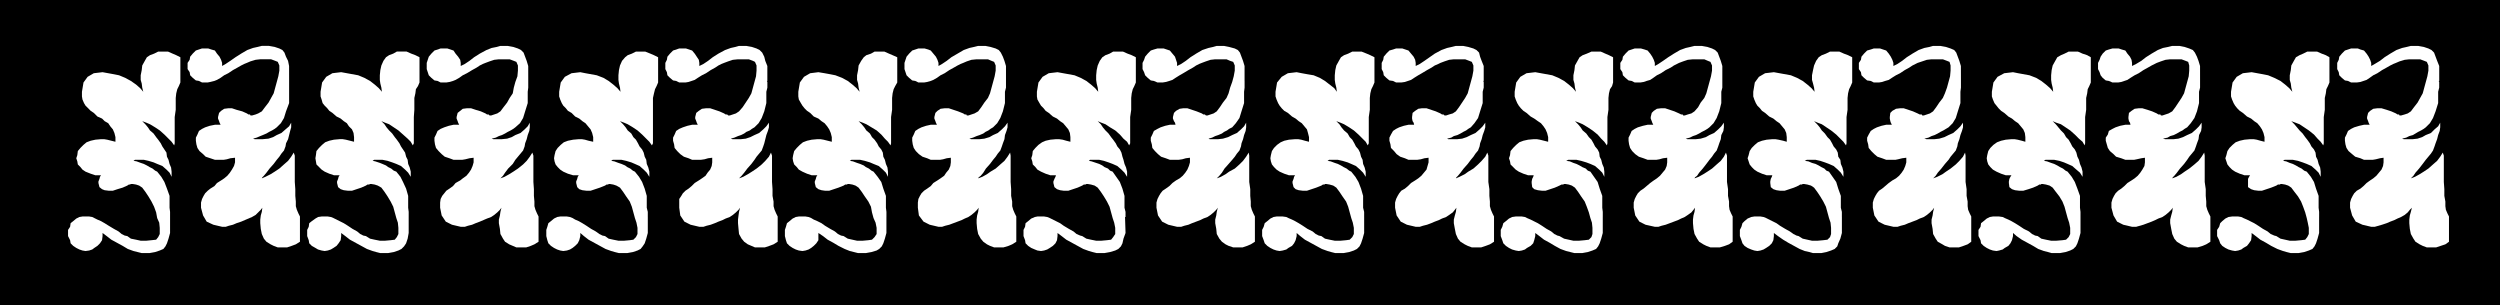
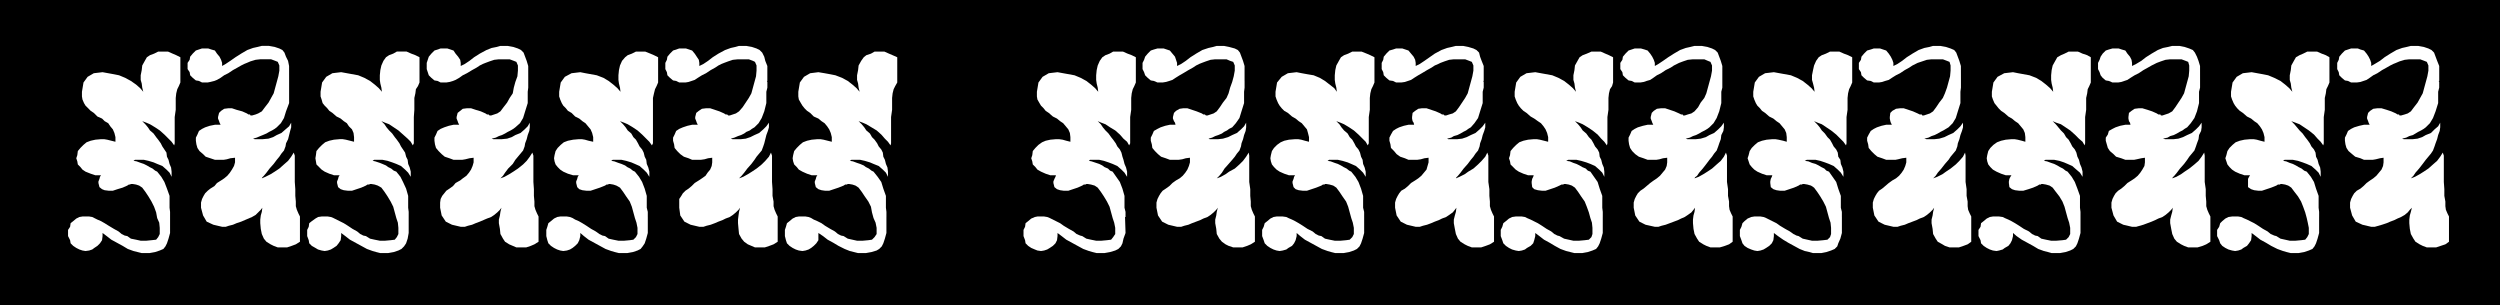
<svg xmlns="http://www.w3.org/2000/svg" xmlns:ns1="http://sodipodi.sourceforge.net/DTD/sodipodi-0.dtd" xmlns:ns2="http://www.inkscape.org/namespaces/inkscape" version="1.0" width="207.387mm" height="25.313mm" id="svg21" ns1:docname="Border 138.wmf">
  <rect width="100%" height="100%" fill="#808080" stroke="none" />
  <ns1:namedview id="namedview21" pagecolor="#ffffff" bordercolor="#000000" borderopacity="0.25" ns2:showpageshadow="2" ns2:pageopacity="0.0" ns2:pagecheckerboard="0" ns2:deskcolor="#d1d1d1" ns2:document-units="mm" />
  <defs id="defs1">
    <pattern id="WMFhbasepattern" patternUnits="userSpaceOnUse" width="6" height="6" x="0" y="0" />
  </defs>
  <path style="fill:#000000;fill-opacity:1;fill-rule:evenodd;stroke:none" d="M 783.664,95.67 H 0 V 0 h 783.826 v 95.67 0 z" id="path1" />
  <path style="fill:#ffffff;fill-opacity:1;fill-rule:evenodd;stroke:none" d="m 764.598,25.372 0.162,0.323 v 0.808 0.97 l -0.323,1.293 v 1.131 1.293 0.646 0.485 l -0.808,2.586 -0.808,2.101 -0.969,1.616 -1.293,1.293 -0.646,0.485 -0.808,0.485 -0.969,0.485 -0.808,0.485 -0.808,0.485 -1.131,0.323 -0.969,0.485 -1.293,0.323 0.485,0.162 h 0.485 0.485 0.485 1.454 l 1.454,-0.162 1.454,-0.485 1.131,-0.646 1.616,-0.646 1.131,-1.131 1.131,-0.97 0.646,-1.131 v 1.454 l -0.162,1.131 -0.485,1.293 -0.323,1.293 -0.485,1.293 -0.323,0.97 -0.485,1.293 -0.646,0.97 -0.808,0.97 -0.808,0.97 -0.969,1.293 -1.131,1.454 -1.131,1.293 -0.646,0.97 -0.485,0.485 -0.323,0.323 1.293,-0.485 1.454,-0.808 1.293,-0.808 1.454,-0.97 1.454,-1.293 1.293,-1.131 0.969,-1.293 0.808,-1.293 0.323,0.97 v 1.616 1.616 2.586 2.424 l 0.162,2.262 v 2.101 l 0.323,1.778 v 1.454 l 0.162,1.131 0.485,1.131 0.485,0.97 v 7.919 l -1.131,0.808 -1.454,0.485 -1.454,0.485 h -1.454 -1.454 l -1.293,-0.485 -0.969,-0.485 -1.293,-0.808 -0.646,-0.97 -0.808,-1.454 -0.323,-1.616 -0.162,-1.778 V 68.844 l 0.162,-1.293 0.323,-1.131 0.323,-1.293 -0.646,0.646 -0.646,0.808 -0.969,0.808 -1.131,0.646 -1.131,0.485 -0.969,0.485 -1.293,0.485 -1.131,0.485 -1.454,0.485 -1.131,0.323 -1.131,0.323 h -1.131 l -2.747,-0.646 -2.101,-0.97 -1.131,-1.939 -0.646,-2.424 v -1.616 l 0.323,-1.131 0.485,-0.97 0.485,-0.808 0.808,-0.808 1.131,-0.646 0.969,-0.808 0.969,-0.97 1.131,-0.808 0.969,-0.646 0.969,-0.808 0.808,-0.97 0.808,-0.97 0.485,-1.131 0.162,-1.131 v -1.454 l -1.131,0.162 -1.293,0.323 -0.969,0.162 h -0.969 -1.777 l -1.131,-0.485 -1.616,-0.485 -0.969,-0.808 -1.131,-0.97 -0.646,-0.97 -0.323,-1.131 -0.162,-1.131 v -0.97 l 0.485,-0.97 0.485,-1.131 0.969,-0.646 0.969,-0.485 1.616,-0.485 1.454,-0.323 h 1.777 l -0.323,-0.646 -0.162,-0.485 -0.323,-0.808 v -0.485 l 0.323,-1.293 0.646,-0.646 0.969,-0.646 1.293,-0.162 h 1.293 l 1.616,0.485 1.454,0.485 1.454,0.646 0.485,0.323 h 0.485 l 0.162,0.323 h 0.485 l 1.131,-0.323 0.969,-0.323 0.969,-0.646 0.969,-1.293 1.131,-1.454 0.808,-1.454 0.808,-1.454 0.485,-1.778 0.485,-1.778 0.485,-1.778 0.323,-1.778 v -1.454 -0.162 l -0.485,-1.131 -0.808,-0.323 -1.293,-0.485 h -1.616 -1.777 l -1.454,0.162 -1.616,0.485 -1.131,0.485 -0.808,0.323 -0.969,0.485 -1.131,0.646 -1.454,0.808 -1.454,0.97 -1.293,0.646 -1.131,0.808 -0.969,0.646 -0.969,0.323 -0.969,0.323 -1.131,0.162 h -0.808 -0.969 l -0.969,-0.485 -0.969,-0.162 -0.969,-0.808 -0.808,-0.808 -0.162,-0.97 -0.485,-0.97 v -0.97 -0.97 l 0.485,-0.97 0.162,-0.97 0.808,-0.97 0.969,-0.97 0.969,-0.323 0.969,-0.323 h 0.969 1.131 l 0.808,0.323 1.131,0.323 0.808,0.97 0.646,0.97 0.485,0.97 0.323,0.97 v 0.97 l 1.131,-0.646 1.616,-0.97 1.454,-1.131 1.777,-1.131 1.939,-1.131 1.777,-0.646 1.454,-0.323 1.293,-0.323 h 2.262 l 1.777,0.323 1.454,0.485 0.969,0.485 0.808,0.808 0.485,1.293 0.485,1.293 0.646,1.616 v 4.687 0 z" id="path2" />
  <path style="fill:#ffffff;fill-opacity:1;fill-rule:evenodd;stroke:none" d="m 727.111,68.036 v 5.01 l -0.485,1.778 -0.485,1.454 -0.485,0.97 -0.646,0.808 -1.131,0.485 -1.454,0.485 -1.777,0.323 h -2.424 l -1.293,-0.323 -1.131,-0.323 -1.777,-0.646 -1.939,-0.97 -1.616,-0.97 -1.777,-0.97 -1.454,-1.131 -1.293,-0.97 v 0.97 l -0.162,1.293 -0.646,0.97 -0.646,0.808 -1.131,0.646 -0.646,0.485 -0.969,0.323 -0.969,0.162 -0.969,-0.162 -1.131,-0.323 -0.969,-0.485 -0.969,-0.646 -0.646,-0.808 -0.323,-0.97 -0.646,-1.293 v -0.97 -0.97 l 0.646,-0.97 0.323,-1.131 0.646,-0.646 0.969,-0.808 0.969,-0.485 1.131,-0.162 h 0.969 0.969 l 0.969,0.162 0.646,0.323 1.131,0.485 0.969,0.485 1.293,0.646 1.293,0.808 1.454,0.97 1.454,0.808 0.969,0.808 1.131,0.485 0.646,0.162 1.293,0.808 1.454,0.323 1.454,0.323 h 1.777 l 1.777,-0.162 1.293,-0.162 0.646,-0.808 0.485,-0.97 v -0.323 -1.616 l -0.323,-1.616 -0.323,-1.454 -0.485,-1.778 -0.646,-1.778 -0.646,-1.616 -0.969,-1.616 -1.131,-1.454 -0.969,-1.293 -0.969,-0.646 -0.969,-0.323 -0.969,-0.162 h -0.485 l -0.162,0.162 h -0.646 l -0.485,0.323 -1.616,0.646 -1.454,0.485 -1.454,0.485 h -1.131 l -1.293,-0.162 -0.969,-0.323 -0.969,-0.646 v -1.293 -0.485 -0.808 l 0.323,-0.646 0.323,-0.485 h -1.777 l -1.454,-0.485 -1.454,-0.646 -0.969,-0.646 -0.808,-0.808 -0.646,-0.808 -0.323,-0.97 -0.323,-0.97 0.323,-0.97 0.323,-1.293 0.646,-0.97 0.969,-0.97 0.969,-0.808 1.293,-0.485 1.454,-0.323 1.777,-0.162 h 1.131 l 0.969,0.162 1.131,0.323 1.293,0.323 v -1.454 l -0.323,-1.293 -0.485,-1.131 -0.646,-0.97 -0.808,-0.97 -0.969,-0.646 -0.969,-0.808 -1.293,-0.646 -1.293,-1.131 -0.969,-0.646 -0.808,-0.808 -0.646,-0.808 -0.485,-0.808 -0.485,-1.131 -0.323,-0.97 v -1.454 l 0.485,-2.909 1.293,-1.778 1.939,-1.131 2.747,-0.323 1.777,0.323 1.777,0.323 1.616,0.323 1.939,0.808 1.939,0.97 1.454,1.131 1.293,1.131 0.969,1.131 -0.323,-1.293 -0.162,-1.293 -0.323,-1.131 v -1.454 l 0.323,-1.616 0.162,-1.454 0.808,-1.454 0.646,-1.131 1.131,-0.646 1.131,-0.485 1.293,-0.646 h 1.616 1.454 l 1.454,0.646 1.293,0.485 1.131,0.646 v 7.919 l -0.485,1.131 -0.485,0.97 -0.162,1.293 -0.323,1.454 v 1.616 2.101 l -0.323,2.262 v 2.424 2.586 1.778 1.454 l -0.162,0.646 -0.808,-1.131 -0.969,-0.97 -1.131,-1.293 -1.616,-1.293 -1.454,-0.97 -1.454,-0.97 -1.293,-0.485 -1.293,-0.485 0.969,0.97 0.808,0.97 0.808,0.97 0.969,0.97 0.808,1.131 0.646,0.808 0.808,1.131 0.485,0.97 0.808,0.97 0.485,0.97 0.162,1.293 0.485,0.97 0.323,1.293 0.485,1.131 0.162,1.293 v 1.616 l -0.646,-1.293 -0.969,-0.97 -1.293,-1.131 -1.454,-0.646 -1.293,-0.485 -1.454,-0.485 -1.616,-0.323 h -1.131 -0.485 -0.485 -0.485 l -0.485,0.323 0.969,0.162 1.131,0.485 0.969,0.323 0.969,0.485 0.808,0.485 0.969,0.485 0.808,0.646 0.808,0.323 1.293,1.616 0.969,1.616 0.646,2.101 0.808,2.262 v 0.323 0.808 1.293 1.293 l 0.162,1.293 v 0.97 0.485 0.162 z" id="path3" />
  <path style="fill:#ffffff;fill-opacity:1;fill-rule:evenodd;stroke:none" d="m 689.786,25.372 v 0.323 0.808 0.97 l -0.323,1.293 v 1.131 1.293 0.646 0.485 l -0.646,2.586 -0.808,2.101 -1.131,1.616 -1.131,1.293 -0.808,0.485 -0.646,0.485 -0.969,0.485 -0.808,0.485 -0.969,0.485 -1.131,0.323 -0.808,0.485 -1.454,0.323 0.646,0.162 h 0.485 0.485 0.485 1.293 l 1.454,-0.162 1.454,-0.485 1.293,-0.646 1.454,-0.646 1.293,-1.131 0.969,-0.97 0.808,-1.131 v 1.454 l -0.162,1.131 -0.646,1.293 -0.162,1.293 -0.485,1.293 -0.323,0.97 -0.485,1.293 -0.808,0.97 -0.808,0.97 -0.646,0.97 -0.969,1.293 -1.293,1.454 -0.969,1.293 -0.808,0.97 -0.485,0.485 -0.162,0.323 1.293,-0.485 1.454,-0.808 1.131,-0.808 1.454,-0.97 1.616,-1.293 1.293,-1.131 0.969,-1.293 0.808,-1.293 0.162,0.97 v 1.616 1.616 2.586 2.424 l 0.323,2.262 v 2.101 l 0.162,1.778 v 1.454 l 0.323,1.131 0.485,1.131 0.485,0.97 v 7.919 l -1.293,0.808 -1.131,0.485 -1.616,0.485 h -1.454 -1.454 l -1.293,-0.485 -0.969,-0.485 -1.293,-0.808 -0.808,-0.97 -0.646,-1.454 -0.323,-1.616 -0.323,-1.778 V 68.844 l 0.323,-1.293 0.323,-1.131 0.162,-1.293 -0.485,0.646 -0.808,0.808 -0.969,0.808 -0.969,0.646 -1.293,0.485 -0.969,0.485 -1.131,0.485 -1.293,0.485 -1.293,0.485 -1.131,0.323 -1.131,0.323 h -1.293 l -2.747,-0.646 -1.939,-0.97 -1.131,-1.939 -0.646,-2.424 v -1.616 l 0.323,-1.131 0.485,-0.97 0.485,-0.808 0.808,-0.808 0.969,-0.646 0.969,-0.808 0.969,-0.97 1.293,-0.808 0.969,-0.646 0.969,-0.808 0.808,-0.97 0.646,-0.97 0.646,-1.131 0.162,-1.131 v -1.454 l -1.131,0.162 -1.454,0.323 -0.808,0.162 h -1.131 -1.616 l -1.293,-0.485 -1.616,-0.485 -0.808,-0.808 -1.131,-0.97 -0.646,-0.97 -0.323,-1.131 -0.323,-1.131 v -0.97 l 0.646,-0.97 0.323,-1.131 1.131,-0.646 0.969,-0.485 1.454,-0.485 1.616,-0.323 h 1.616 l -0.162,-0.646 -0.323,-0.485 -0.162,-0.808 v -0.485 l 0.162,-1.293 0.808,-0.646 0.969,-0.646 1.293,-0.162 h 1.131 l 1.616,0.485 1.454,0.485 1.454,0.646 0.485,0.323 h 0.646 l 0.162,0.323 h 0.485 l 0.969,-0.323 0.969,-0.323 1.131,-0.646 0.969,-1.293 0.969,-1.454 0.969,-1.454 0.808,-1.454 0.485,-1.778 0.485,-1.778 0.485,-1.778 0.162,-1.778 v -1.454 -0.162 l -0.323,-1.131 -0.808,-0.323 -1.293,-0.485 h -1.616 -1.939 l -1.454,0.162 -1.454,0.485 -1.293,0.485 -0.646,0.323 -0.969,0.485 -1.131,0.646 -1.454,0.808 -1.454,0.97 -1.293,0.646 -1.293,0.808 -0.969,0.646 -0.969,0.323 -0.969,0.323 -0.969,0.162 h -0.808 -0.969 l -1.131,-0.485 -0.969,-0.162 -0.969,-0.808 -0.646,-0.808 -0.323,-0.97 -0.485,-0.97 v -0.97 -0.97 l 0.485,-0.97 0.323,-0.97 0.646,-0.97 0.969,-0.97 0.969,-0.323 1.131,-0.323 h 0.969 0.969 l 0.969,0.323 1.131,0.323 0.646,0.97 0.808,0.97 0.485,0.97 0.162,0.97 v 0.97 l 1.293,-0.646 1.616,-0.97 1.454,-1.131 1.777,-1.131 1.939,-1.131 1.616,-0.646 1.616,-0.323 1.293,-0.323 h 2.262 l 1.616,0.323 1.454,0.485 1.131,0.485 0.646,0.808 0.646,1.293 0.485,1.293 0.485,1.616 z" id="path4" />
  <path style="fill:#ffffff;fill-opacity:1;fill-rule:evenodd;stroke:none" d="m 652.299,68.036 v 5.01 l -0.485,1.778 -0.485,1.454 -0.485,0.97 -0.808,0.808 -0.969,0.485 -1.454,0.485 -1.777,0.323 h -2.585 l -1.131,-0.323 -1.293,-0.323 -1.777,-0.646 -1.616,-0.97 -1.777,-0.97 -1.777,-0.97 -1.616,-1.131 -1.131,-0.97 v 0.97 l -0.323,1.293 -0.485,0.97 -0.646,0.808 -1.131,0.646 -0.646,0.485 -1.131,0.323 -0.808,0.162 -1.131,-0.162 -0.969,-0.323 -0.969,-0.485 -0.969,-0.646 -0.808,-0.808 -0.162,-0.97 -0.646,-1.293 v -0.97 -0.97 l 0.646,-0.97 0.162,-1.131 0.808,-0.646 0.969,-0.808 0.969,-0.485 0.969,-0.162 h 1.131 0.808 l 1.131,0.162 0.646,0.323 1.131,0.485 0.969,0.485 1.131,0.646 1.293,0.808 1.454,0.97 1.616,0.808 0.969,0.808 0.969,0.485 0.808,0.162 1.131,0.808 1.454,0.323 1.616,0.323 h 1.616 l 1.939,-0.162 1.131,-0.162 0.808,-0.808 0.485,-0.97 v -0.323 -1.616 l -0.323,-1.616 -0.485,-1.454 -0.485,-1.778 -0.485,-1.778 -0.646,-1.616 -0.969,-1.616 -1.131,-1.454 -0.969,-1.293 -0.969,-0.646 -1.131,-0.323 -0.969,-0.162 h -0.485 l -0.162,0.162 h -0.485 l -0.485,0.323 -1.454,0.646 -1.454,0.485 -1.616,0.485 h -1.293 l -1.293,-0.162 -0.969,-0.323 -0.808,-0.646 -0.162,-1.293 v -0.485 l 0.162,-0.808 0.323,-0.646 0.323,-0.485 h -1.777 l -1.454,-0.485 -1.454,-0.646 -1.131,-0.646 -0.808,-0.808 -0.646,-0.808 -0.323,-0.97 -0.162,-0.97 0.162,-0.97 0.323,-1.293 0.646,-0.97 0.969,-0.97 1.131,-0.808 1.293,-0.485 1.454,-0.323 1.777,-0.162 h 0.969 l 0.969,0.162 1.293,0.323 1.131,0.323 v -1.454 l -0.162,-1.293 -0.485,-1.131 -0.808,-0.97 -0.808,-0.97 -0.969,-0.646 -0.969,-0.808 -1.131,-0.646 -1.293,-1.131 -0.969,-0.646 -0.808,-0.808 -0.646,-0.808 -0.646,-0.808 -0.485,-1.131 -0.323,-0.97 v -1.454 l 0.485,-2.909 1.293,-1.778 2.101,-1.131 2.747,-0.323 1.616,0.323 1.777,0.323 1.777,0.323 2.101,0.808 1.616,0.97 1.454,1.131 1.293,1.131 0.969,1.131 -0.162,-1.293 -0.323,-1.293 -0.162,-1.131 v -1.454 l 0.162,-1.616 0.323,-1.454 0.808,-1.454 0.646,-1.131 1.131,-0.646 1.131,-0.485 1.293,-0.646 h 1.454 1.454 l 1.454,0.646 1.454,0.485 1.131,0.646 v 7.919 l -0.485,1.131 -0.485,0.97 -0.162,1.293 -0.323,1.454 v 1.616 2.101 l -0.323,2.262 v 2.424 2.586 1.778 1.454 l -0.162,0.646 -0.646,-1.131 -1.131,-0.97 -1.293,-1.293 -1.454,-1.293 -1.454,-0.97 -1.454,-0.97 -1.454,-0.485 -1.131,-0.485 0.969,0.97 0.808,0.97 0.808,0.97 0.969,0.97 0.646,1.131 0.808,0.808 0.646,1.131 0.485,0.97 0.808,0.97 0.485,0.97 0.323,1.293 0.485,0.97 0.323,1.293 0.485,1.131 0.323,1.293 v 1.616 l -0.808,-1.293 -1.131,-0.97 -1.293,-1.131 -1.454,-0.646 -1.131,-0.485 -1.454,-0.485 -1.616,-0.323 h -1.293 -0.485 -0.485 -0.485 l -0.485,0.323 0.969,0.162 1.293,0.485 0.969,0.323 0.969,0.485 0.808,0.485 0.969,0.485 0.808,0.646 0.646,0.323 1.293,1.616 0.969,1.616 0.808,2.101 0.808,2.262 v 0.323 0.808 1.293 1.293 l 0.162,1.293 v 0.97 0.485 0.162 z" id="path5" />
  <path style="fill:#ffffff;fill-opacity:1;fill-rule:evenodd;stroke:none" d="m 614.813,25.372 v 0.323 0.808 0.97 l -0.162,1.293 v 1.131 1.293 0.646 0.485 l -0.808,2.586 -0.646,2.101 -0.969,1.616 -1.293,1.293 -0.808,0.485 -0.808,0.485 -0.969,0.485 -0.808,0.485 -0.969,0.485 -0.969,0.323 -0.969,0.485 -1.293,0.323 0.646,0.162 h 0.485 0.485 0.485 1.131 l 1.454,-0.162 1.616,-0.485 1.293,-0.646 1.454,-0.646 1.293,-1.131 0.969,-0.97 0.808,-1.131 v 1.454 l -0.323,1.131 -0.485,1.293 -0.323,1.293 -0.485,1.293 -0.162,0.97 -0.485,1.293 -0.808,0.97 -0.808,0.97 -0.646,0.97 -1.131,1.293 -1.131,1.454 -1.131,1.293 -0.646,0.97 -0.485,0.485 -0.323,0.323 1.293,-0.485 1.616,-0.808 1.131,-0.808 1.454,-0.97 1.616,-1.293 1.131,-1.131 1.131,-1.293 0.646,-1.293 0.162,0.97 v 1.616 1.616 2.586 2.424 l 0.323,2.262 v 2.101 l 0.323,1.778 v 1.454 l 0.162,1.131 0.485,1.131 0.485,0.97 v 7.919 l -1.131,0.808 -1.293,0.485 -1.454,0.485 h -1.454 -1.454 l -1.454,-0.485 -0.808,-0.485 -1.454,-0.808 -0.646,-0.97 -0.808,-1.454 -0.162,-1.616 -0.323,-1.778 V 68.844 l 0.323,-1.293 0.162,-1.131 0.323,-1.293 -0.485,0.646 -0.808,0.808 -0.969,0.808 -0.969,0.646 -1.293,0.485 -0.969,0.485 -1.293,0.485 -1.293,0.485 -1.131,0.485 -1.293,0.323 -0.969,0.323 h -1.293 l -2.747,-0.646 -1.939,-0.97 -1.293,-1.939 -0.485,-2.424 v -1.616 l 0.323,-1.131 0.485,-0.97 0.485,-0.808 0.646,-0.808 0.969,-0.646 0.969,-0.808 1.131,-0.97 1.131,-0.808 1.131,-0.646 0.969,-0.808 0.808,-0.97 0.646,-0.97 0.485,-1.131 0.323,-1.131 v -1.454 l -1.293,0.162 -1.293,0.323 -0.808,0.162 h -1.131 -1.777 l -1.293,-0.485 -1.454,-0.485 -0.969,-0.808 -0.969,-0.97 -0.808,-0.97 -0.162,-1.131 -0.323,-1.131 v -0.97 l 0.485,-0.97 0.646,-1.131 0.969,-0.646 0.969,-0.485 1.454,-0.485 1.454,-0.323 h 1.777 l -0.323,-0.646 -0.162,-0.485 -0.162,-0.808 v -0.485 l 0.162,-1.293 0.646,-0.646 1.131,-0.646 1.293,-0.162 h 1.131 l 1.454,0.485 1.454,0.485 1.454,0.646 0.646,0.323 h 0.646 l 0.162,0.323 h 0.485 l 0.969,-0.323 0.969,-0.323 0.969,-0.646 0.969,-1.293 0.969,-1.454 1.131,-1.454 0.646,-1.454 0.646,-1.778 0.485,-1.778 0.485,-1.778 0.162,-1.778 v -1.454 -0.162 l -0.323,-1.131 -0.808,-0.323 -1.293,-0.485 h -1.777 -1.777 l -1.454,0.162 -1.454,0.485 -1.454,0.485 -0.646,0.323 -0.969,0.485 -0.969,0.646 -1.454,0.808 -1.454,0.97 -1.293,0.646 -1.293,0.808 -0.969,0.646 -1.131,0.323 -0.969,0.323 -0.969,0.162 h -0.646 -0.969 l -0.969,-0.485 -1.131,-0.162 -0.969,-0.808 -0.808,-0.808 -0.162,-0.97 -0.646,-0.97 v -0.97 -0.97 l 0.646,-0.97 0.162,-0.97 0.808,-0.97 0.969,-0.97 1.131,-0.323 0.969,-0.323 h 0.969 0.969 l 0.969,0.323 0.969,0.323 0.808,0.97 0.646,0.97 0.485,0.97 0.323,0.97 v 0.97 l 1.293,-0.646 1.454,-0.97 1.454,-1.131 1.777,-1.131 1.939,-1.131 1.777,-0.646 1.616,-0.323 1.131,-0.323 h 2.262 l 1.777,0.323 1.454,0.485 1.131,0.485 0.646,0.808 0.485,1.293 0.485,1.293 0.485,1.616 z" id="path6" />
  <path style="fill:#ffffff;fill-opacity:1;fill-rule:evenodd;stroke:none" d="m 577.488,68.036 v 5.01 l -0.485,1.778 -0.646,1.454 -0.323,0.97 -0.808,0.808 -1.131,0.485 -1.454,0.485 -1.616,0.323 h -2.585 l -1.131,-0.323 -1.454,-0.323 -1.616,-0.646 -1.777,-0.97 -1.777,-0.97 -1.616,-0.97 -1.616,-1.131 -1.293,-0.97 v 0.97 l -0.162,1.293 -0.485,0.97 -0.808,0.808 -0.969,0.646 -0.808,0.485 -0.969,0.323 -0.969,0.162 -0.969,-0.162 -0.969,-0.323 -1.131,-0.485 -0.969,-0.646 -0.646,-0.808 -0.323,-0.97 -0.485,-1.293 v -0.97 -0.97 l 0.485,-0.97 0.323,-1.131 0.646,-0.646 0.969,-0.808 1.131,-0.485 0.969,-0.162 h 0.969 0.969 l 0.969,0.162 0.808,0.323 0.969,0.485 0.969,0.485 1.293,0.646 1.131,0.808 1.616,0.97 1.454,0.808 1.131,0.808 0.969,0.485 0.646,0.162 1.293,0.808 1.454,0.323 1.454,0.323 h 1.777 l 1.777,-0.162 1.293,-0.162 0.808,-0.808 0.323,-0.97 v -0.323 -1.616 l -0.162,-1.616 -0.485,-1.454 -0.485,-1.778 -0.485,-1.778 -0.808,-1.616 -0.969,-1.616 -0.969,-1.454 -0.969,-1.293 -0.969,-0.646 -1.131,-0.323 -0.969,-0.162 h -0.485 l -0.323,0.162 h -0.485 l -0.485,0.323 -1.454,0.646 -1.454,0.485 -1.454,0.485 h -1.454 l -1.131,-0.162 -0.969,-0.323 -0.808,-0.646 -0.162,-1.293 v -0.485 l 0.162,-0.808 0.323,-0.646 0.162,-0.485 h -1.777 l -1.454,-0.485 -1.454,-0.646 -0.969,-0.646 -0.808,-0.808 -0.646,-0.808 -0.323,-0.97 -0.323,-0.97 0.323,-0.97 0.323,-1.293 0.646,-0.97 0.969,-0.97 0.969,-0.808 1.293,-0.485 1.454,-0.323 1.777,-0.162 h 0.969 l 0.969,0.162 1.454,0.323 1.131,0.323 v -1.454 l -0.162,-1.293 -0.485,-1.131 -0.808,-0.97 -0.808,-0.97 -0.969,-0.646 -0.969,-0.808 -1.293,-0.646 -1.293,-1.131 -0.969,-0.646 -0.646,-0.808 -0.808,-0.808 -0.485,-0.808 -0.485,-1.131 -0.323,-0.97 v -1.454 l 0.485,-2.909 1.293,-1.778 1.939,-1.131 2.747,-0.323 1.777,0.323 1.777,0.323 1.777,0.323 1.939,0.808 1.777,0.97 1.454,1.131 1.293,1.131 0.969,1.131 -0.162,-1.293 -0.323,-1.293 -0.323,-1.131 v -1.454 l 0.323,-1.616 0.323,-1.454 0.646,-1.454 0.808,-1.131 0.969,-0.646 1.293,-0.485 1.293,-0.646 h 1.454 1.454 l 1.454,0.646 1.293,0.485 1.293,0.646 v 7.919 l -0.485,1.131 -0.485,0.97 -0.323,1.293 -0.162,1.454 v 1.616 2.101 l -0.323,2.262 v 2.424 2.586 1.778 1.454 l -0.162,0.646 -0.808,-1.131 -0.969,-0.97 -1.293,-1.293 -1.616,-1.293 -1.454,-0.97 -1.454,-0.97 -1.293,-0.485 -1.131,-0.485 0.969,0.97 0.808,0.97 0.646,0.97 0.969,0.97 0.808,1.131 0.808,0.808 0.646,1.131 0.485,0.97 0.808,0.97 0.485,0.97 0.162,1.293 0.646,0.97 0.162,1.293 0.485,1.131 0.323,1.293 v 1.616 l -0.808,-1.293 -0.969,-0.97 -1.293,-1.131 -1.454,-0.646 -1.293,-0.485 -1.454,-0.485 -1.454,-0.323 h -1.293 -0.485 -0.485 -0.485 l -0.646,0.323 1.131,0.162 1.131,0.485 1.131,0.323 0.969,0.485 0.808,0.485 0.969,0.485 0.646,0.646 0.808,0.323 1.131,1.616 1.131,1.616 0.646,2.101 0.808,2.262 v 0.323 0.808 1.293 1.293 l 0.323,1.293 v 0.97 0.485 0.162 z" id="path7" />
  <path style="fill:#ffffff;fill-opacity:1;fill-rule:evenodd;stroke:none" d="m 540.001,25.372 v 0.323 0.808 0.97 l -0.323,1.293 v 1.131 1.293 0.646 0.485 l -0.646,2.586 -0.808,2.101 -0.969,1.616 -1.293,1.293 -0.646,0.485 -0.808,0.485 -0.969,0.485 -0.808,0.485 -0.969,0.485 -0.969,0.323 -0.969,0.485 -1.293,0.323 0.485,0.162 h 0.485 0.485 0.485 1.293 l 1.454,-0.162 1.616,-0.485 1.131,-0.646 1.454,-0.646 1.293,-1.131 0.969,-0.97 0.808,-1.131 v 1.454 l -0.162,1.131 -0.646,1.293 -0.162,1.293 -0.485,1.293 -0.323,0.97 -0.485,1.293 -0.808,0.97 -0.646,0.97 -0.808,0.97 -0.969,1.293 -1.131,1.454 -1.131,1.293 -0.646,0.97 -0.646,0.485 -0.162,0.323 1.293,-0.485 1.454,-0.808 1.293,-0.808 1.454,-0.97 1.454,-1.293 1.293,-1.131 0.969,-1.293 0.646,-1.293 0.323,0.97 v 1.616 1.616 2.586 2.424 l 0.323,2.262 v 2.101 l 0.323,1.778 v 1.454 l 0.162,1.131 0.485,1.131 0.485,0.97 v 7.919 l -1.131,0.808 -1.293,0.485 -1.616,0.485 h -1.454 -1.454 l -1.293,-0.485 -0.969,-0.485 -1.293,-0.808 -0.646,-0.97 -0.808,-1.454 -0.323,-1.616 -0.162,-1.778 V 68.844 l 0.162,-1.293 0.323,-1.131 0.162,-1.293 -0.485,0.646 -0.646,0.808 -1.131,0.808 -0.969,0.646 -1.131,0.485 -0.969,0.485 -1.293,0.485 -1.293,0.485 -1.293,0.485 -1.293,0.323 -0.969,0.323 h -1.131 l -2.908,-0.646 -1.939,-0.97 -1.293,-1.939 -0.485,-2.424 v -1.616 l 0.323,-1.131 0.485,-0.97 0.485,-0.808 0.808,-0.808 0.969,-0.646 0.969,-0.808 1.131,-0.97 1.131,-0.808 0.969,-0.646 0.969,-0.808 0.808,-0.97 0.808,-0.97 0.485,-1.131 0.162,-1.131 v -1.454 l -1.293,0.162 -1.131,0.323 -0.969,0.162 h -0.969 -1.777 l -1.293,-0.485 -1.454,-0.485 -1.131,-0.808 -0.969,-0.97 -0.646,-0.97 -0.323,-1.131 -0.162,-1.131 v -0.97 l 0.485,-0.97 0.485,-1.131 0.969,-0.646 0.969,-0.485 1.616,-0.485 1.454,-0.323 h 1.777 l -0.323,-0.646 -0.162,-0.485 -0.323,-0.808 v -0.485 l 0.323,-1.293 0.646,-0.646 0.969,-0.646 1.293,-0.162 h 1.293 l 1.454,0.485 1.454,0.485 1.454,0.646 0.646,0.323 h 0.485 l 0.162,0.323 h 0.485 l 0.969,-0.323 1.131,-0.323 0.969,-0.646 1.131,-1.293 0.808,-1.454 1.131,-1.454 0.646,-1.454 0.485,-1.778 0.485,-1.778 0.485,-1.778 0.323,-1.778 v -1.454 -0.162 l -0.485,-1.131 -0.808,-0.323 -1.131,-0.485 h -1.777 -1.777 l -1.616,0.162 -1.454,0.485 -1.293,0.485 -0.646,0.323 -0.969,0.485 -0.969,0.646 -1.616,0.808 -1.454,0.97 -1.293,0.646 -1.131,0.808 -0.969,0.646 -1.131,0.323 -0.969,0.323 -0.969,0.162 h -0.808 -0.969 l -0.969,-0.485 -0.969,-0.162 -0.969,-0.808 -0.808,-0.808 -0.162,-0.97 -0.646,-0.97 v -0.97 -0.97 l 0.646,-0.97 0.162,-0.97 0.808,-0.97 0.969,-0.97 0.969,-0.323 0.969,-0.323 h 0.969 0.969 l 1.131,0.323 0.969,0.323 0.808,0.97 0.646,0.97 0.485,0.97 0.323,0.97 v 0.97 l 1.131,-0.646 1.454,-0.97 1.616,-1.131 1.777,-1.131 1.939,-1.131 1.777,-0.646 1.454,-0.323 1.293,-0.323 h 2.262 l 1.777,0.323 1.454,0.485 0.969,0.485 0.808,0.808 0.485,1.293 0.485,1.293 0.485,1.616 z" id="path8" />
  <path style="fill:#ffffff;fill-opacity:1;fill-rule:evenodd;stroke:none" d="m 502.515,68.036 v 5.01 l -0.485,1.778 -0.485,1.454 -0.485,0.97 -0.646,0.808 -1.131,0.485 -1.454,0.485 -1.777,0.323 h -2.424 l -1.293,-0.323 -1.293,-0.323 -1.777,-0.646 -1.777,-0.97 -1.616,-0.97 -1.777,-0.97 -1.454,-1.131 -1.293,-0.97 v 0.97 l -0.323,1.293 -0.323,0.97 -0.808,0.808 -1.131,0.646 -0.646,0.485 -0.969,0.323 -0.969,0.162 -0.969,-0.162 -1.131,-0.323 -0.969,-0.485 -0.969,-0.646 -0.808,-0.808 -0.323,-0.97 -0.485,-1.293 v -0.97 -0.97 l 0.485,-0.97 0.323,-1.131 0.808,-0.646 0.969,-0.808 0.969,-0.485 1.131,-0.162 h 0.969 0.969 l 0.969,0.162 0.646,0.323 1.131,0.485 0.969,0.485 1.293,0.646 1.293,0.808 1.454,0.97 1.454,0.808 0.969,0.808 0.969,0.485 0.646,0.162 1.454,0.808 1.454,0.323 1.454,0.323 h 1.777 l 1.777,-0.162 1.293,-0.162 0.808,-0.808 0.323,-0.97 v -0.323 -1.616 l -0.162,-1.616 -0.485,-1.454 -0.485,-1.778 -0.646,-1.778 -0.646,-1.616 -1.131,-1.616 -0.969,-1.454 -0.969,-1.293 -0.969,-0.646 -0.969,-0.323 -0.969,-0.162 h -0.485 l -0.323,0.162 h -0.485 l -0.646,0.323 -1.454,0.646 -1.454,0.485 -1.454,0.485 h -1.131 l -1.293,-0.162 -1.131,-0.323 -0.646,-0.646 -0.162,-1.293 v -0.485 l 0.162,-0.808 0.323,-0.646 0.162,-0.485 h -1.777 l -1.454,-0.485 -1.454,-0.646 -0.969,-0.646 -0.808,-0.808 -0.808,-0.808 -0.162,-0.97 -0.323,-0.97 0.323,-0.97 0.162,-1.293 0.808,-0.97 0.969,-0.97 0.969,-0.808 1.293,-0.485 1.454,-0.323 1.777,-0.162 h 0.969 l 0.969,0.162 1.293,0.323 1.293,0.323 v -1.454 l -0.323,-1.293 -0.485,-1.131 -0.646,-0.97 -0.808,-0.97 -0.969,-0.646 -1.131,-0.808 -1.131,-0.646 -1.293,-1.131 -0.969,-0.646 -0.808,-0.808 -0.646,-0.808 -0.485,-0.808 -0.485,-1.131 -0.323,-0.97 v -1.454 l 0.485,-2.909 1.293,-1.778 1.939,-1.131 2.747,-0.323 1.777,0.323 1.777,0.323 1.777,0.323 1.939,0.808 1.777,0.97 1.454,1.131 1.293,1.131 0.969,1.131 -0.323,-1.293 -0.162,-1.293 -0.323,-1.131 v -1.454 l 0.323,-1.616 0.162,-1.454 0.808,-1.454 0.646,-1.131 0.969,-0.646 1.293,-0.485 1.454,-0.646 h 1.454 1.454 l 1.454,0.646 1.131,0.485 1.293,0.646 v 7.919 l -0.323,1.131 -0.646,0.97 -0.323,1.293 -0.162,1.454 v 1.616 2.101 l -0.323,2.262 v 2.424 2.586 1.778 1.454 l -0.162,0.646 -0.808,-1.131 -0.969,-0.97 -1.131,-1.293 -1.616,-1.293 -1.454,-0.97 -1.616,-0.97 -1.131,-0.485 -1.293,-0.485 0.969,0.97 0.808,0.97 0.646,0.97 1.131,0.97 0.808,1.131 0.808,0.808 0.646,1.131 0.485,0.97 0.808,0.97 0.485,0.97 0.162,1.293 0.485,0.97 0.323,1.293 0.485,1.131 0.162,1.293 v 1.616 l -0.646,-1.293 -0.969,-0.97 -1.293,-1.131 -1.454,-0.646 -1.293,-0.485 -1.616,-0.485 -1.454,-0.323 h -1.131 -0.485 -0.485 -0.485 l -0.646,0.323 1.131,0.162 1.131,0.485 0.969,0.323 0.969,0.485 0.808,0.485 1.131,0.485 0.646,0.646 0.808,0.323 1.131,1.616 1.131,1.616 0.646,2.101 0.808,2.262 v 0.323 0.808 1.293 1.293 l 0.162,1.293 v 0.97 0.485 0.162 z" id="path9" />
  <path style="fill:#ffffff;fill-opacity:1;fill-rule:evenodd;stroke:none" d="m 465.028,25.372 0.162,0.323 v 0.808 0.97 l -0.323,1.293 v 1.131 1.293 0.646 0.485 l -0.808,2.586 -0.646,2.101 -1.131,1.616 -1.131,1.293 -0.808,0.485 -0.646,0.485 -0.969,0.485 -0.808,0.485 -0.969,0.485 -1.131,0.323 -0.808,0.485 -1.293,0.323 0.323,0.162 h 0.646 0.485 0.485 1.293 l 1.454,-0.162 1.454,-0.485 1.293,-0.646 1.454,-0.646 1.293,-1.131 0.969,-0.97 0.808,-1.131 v 1.454 l -0.323,1.131 -0.485,1.293 -0.323,1.293 -0.485,1.293 -0.162,0.97 -0.485,1.293 -0.808,0.97 -0.646,0.97 -0.808,0.97 -0.969,1.293 -1.293,1.454 -0.969,1.293 -0.808,0.97 -0.485,0.485 -0.162,0.323 1.131,-0.485 1.616,-0.808 1.131,-0.808 1.616,-0.97 1.454,-1.293 1.131,-1.131 1.131,-1.293 0.646,-1.293 0.323,0.97 v 1.616 1.616 2.586 2.424 l 0.323,2.262 v 2.101 l 0.162,1.778 v 1.454 l 0.323,1.131 0.485,1.131 0.485,0.97 v 7.919 l -1.293,0.808 -1.293,0.485 -1.454,0.485 h -1.454 -1.454 l -1.293,-0.485 -0.969,-0.485 -1.293,-0.808 -0.808,-0.97 -0.646,-1.454 -0.323,-1.616 -0.323,-1.778 V 68.844 l 0.323,-1.293 0.323,-1.131 0.162,-1.293 -0.485,0.646 -0.646,0.808 -1.131,0.808 -0.969,0.646 -1.293,0.485 -0.969,0.485 -1.293,0.485 -1.131,0.485 -1.293,0.485 -1.293,0.323 -0.969,0.323 h -1.293 l -2.747,-0.646 -1.939,-0.97 -1.293,-1.939 -0.485,-2.424 v -1.616 l 0.323,-1.131 0.485,-0.97 0.485,-0.808 0.646,-0.808 1.131,-0.646 0.969,-0.808 0.969,-0.97 1.293,-0.808 0.969,-0.646 0.969,-0.808 0.808,-0.97 0.808,-0.97 0.323,-1.131 0.323,-1.131 v -1.454 l -1.293,0.162 -1.131,0.323 -1.131,0.162 h -0.969 -1.777 l -1.131,-0.485 -1.454,-0.485 -1.131,-0.808 -0.808,-0.97 -0.969,-0.97 -0.162,-1.131 -0.323,-1.131 v -0.97 l 0.485,-0.97 0.646,-1.131 0.969,-0.646 0.969,-0.485 1.454,-0.485 1.454,-0.323 h 1.777 l -0.162,-0.646 -0.323,-0.485 -0.162,-0.808 v -0.485 l 0.162,-1.293 0.808,-0.646 0.969,-0.646 1.131,-0.162 h 1.454 l 1.454,0.485 1.454,0.485 1.454,0.646 0.485,0.323 h 0.485 l 0.323,0.323 h 0.485 l 0.969,-0.323 1.131,-0.323 0.969,-0.646 0.969,-1.293 0.969,-1.454 0.969,-1.454 0.808,-1.454 0.485,-1.778 0.485,-1.778 0.485,-1.778 0.323,-1.778 v -1.454 -0.162 l -0.485,-1.131 -0.808,-0.323 -1.293,-0.485 h -1.777 -1.777 l -1.454,0.162 -1.454,0.485 -1.293,0.485 -0.646,0.323 -1.131,0.485 -0.969,0.646 -1.454,0.808 -1.616,0.97 -1.131,0.646 -1.293,0.808 -0.969,0.646 -0.969,0.323 -0.969,0.323 -1.131,0.162 h -0.646 -0.969 l -0.969,-0.485 -1.131,-0.162 -0.969,-0.808 -0.808,-0.808 -0.162,-0.97 -0.485,-0.97 v -0.97 -0.97 l 0.485,-0.97 0.162,-0.97 0.808,-0.97 0.969,-0.97 1.131,-0.323 0.969,-0.323 h 0.969 0.969 l 0.969,0.323 0.969,0.323 0.808,0.97 0.808,0.97 0.485,0.97 0.162,0.97 v 0.97 l 1.293,-0.646 1.454,-0.97 1.616,-1.131 1.616,-1.131 2.101,-1.131 1.777,-0.646 1.454,-0.323 1.293,-0.323 h 2.262 l 1.616,0.323 1.616,0.485 0.969,0.485 0.808,0.808 0.323,1.293 0.485,1.293 0.646,1.616 v 4.687 0 z" id="path10" />
  <path style="fill:#ffffff;fill-opacity:1;fill-rule:evenodd;stroke:none" d="m 427.703,68.036 v 5.01 l -0.485,1.778 -0.485,1.454 -0.485,0.97 -0.808,0.808 -0.969,0.485 -1.454,0.485 -1.777,0.323 h -2.585 l -1.293,-0.323 -1.131,-0.323 -1.777,-0.646 -1.777,-0.97 -1.777,-0.97 -1.777,-0.97 -1.454,-1.131 -1.131,-0.97 v 0.97 l -0.323,1.293 -0.485,0.97 -0.646,0.808 -1.131,0.646 -0.646,0.485 -1.131,0.323 -0.969,0.162 -0.969,-0.162 -0.969,-0.323 -0.969,-0.485 -0.969,-0.646 -0.808,-0.808 -0.323,-0.97 -0.485,-1.293 v -0.97 -0.97 l 0.485,-0.97 0.323,-1.131 0.808,-0.646 0.969,-0.808 0.969,-0.485 0.969,-0.162 h 0.969 0.969 l 1.131,0.162 0.646,0.323 1.131,0.485 0.969,0.485 1.131,0.646 1.293,0.808 1.454,0.97 1.616,0.808 0.969,0.808 0.969,0.485 0.808,0.162 1.131,0.808 1.454,0.323 1.616,0.323 h 1.777 l 1.777,-0.162 1.131,-0.162 0.808,-0.808 0.485,-0.97 v -0.323 -1.616 l -0.323,-1.616 -0.485,-1.454 -0.485,-1.778 -0.485,-1.778 -0.646,-1.616 -1.131,-1.616 -0.969,-1.454 -0.969,-1.293 -0.969,-0.646 -1.131,-0.323 -0.969,-0.162 h -0.485 l -0.162,0.162 h -0.485 l -0.485,0.323 -1.616,0.646 -1.454,0.485 -1.454,0.485 h -1.293 l -1.293,-0.162 -0.969,-0.323 -0.646,-0.646 -0.323,-1.293 v -0.485 l 0.323,-0.808 0.162,-0.646 0.323,-0.485 h -1.939 l -1.454,-0.485 -1.454,-0.646 -0.969,-0.646 -0.808,-0.808 -0.646,-0.808 -0.323,-0.97 -0.162,-0.97 0.162,-0.97 0.323,-1.293 0.646,-0.97 0.969,-0.97 1.131,-0.808 1.131,-0.485 1.454,-0.323 1.939,-0.162 h 0.969 l 0.969,0.162 1.131,0.323 1.293,0.323 v -1.454 l -0.323,-1.293 -0.323,-1.131 -0.808,-0.97 -0.808,-0.97 -0.969,-0.646 -0.969,-0.808 -1.131,-0.646 -1.293,-1.131 -1.131,-0.646 -0.808,-0.808 -0.646,-0.808 -0.485,-0.808 -0.485,-1.131 -0.323,-0.97 v -1.454 l 0.485,-2.909 1.454,-1.778 1.939,-1.131 2.747,-0.323 1.616,0.323 1.777,0.323 1.939,0.323 1.939,0.808 1.616,0.97 1.454,1.131 1.454,1.131 0.808,1.131 -0.162,-1.293 -0.323,-1.293 -0.162,-1.131 v -1.454 l 0.162,-1.616 0.323,-1.454 0.808,-1.454 0.646,-1.131 0.969,-0.646 1.293,-0.485 1.293,-0.646 h 1.454 1.454 l 1.616,0.646 1.131,0.485 1.293,0.646 v 7.919 l -0.485,1.131 -0.485,0.97 -0.323,1.293 -0.162,1.454 v 1.616 2.101 l -0.323,2.262 v 2.424 2.586 1.778 1.454 l -0.323,0.646 -0.646,-1.131 -0.969,-0.97 -1.293,-1.293 -1.454,-1.293 -1.454,-0.97 -1.616,-0.97 -1.131,-0.485 -1.293,-0.485 0.969,0.97 0.646,0.97 0.808,0.97 1.131,0.97 0.646,1.131 0.808,0.808 0.646,1.131 0.485,0.97 0.808,0.97 0.485,0.97 0.323,1.293 0.485,0.97 0.162,1.293 0.485,1.131 0.323,1.293 v 1.616 l -0.808,-1.293 -0.969,-0.97 -1.293,-1.131 -1.454,-0.646 -1.131,-0.485 -1.616,-0.485 -1.454,-0.323 h -1.131 -0.646 -0.485 -0.485 l -0.485,0.323 0.969,0.162 1.293,0.485 0.969,0.323 0.969,0.485 0.808,0.485 0.969,0.485 0.808,0.646 0.646,0.323 1.293,1.616 0.969,1.616 0.808,2.101 0.646,2.262 v 0.323 0.808 1.293 1.293 l 0.323,1.293 v 0.97 0.485 0.162 z" id="path11" />
  <path style="fill:#ffffff;fill-opacity:1;fill-rule:evenodd;stroke:none" d="m 390.216,25.372 v 0.323 0.808 0.97 l -0.162,1.293 v 1.131 1.293 0.646 0.485 l -0.808,2.586 -0.646,2.101 -1.131,1.616 -1.131,1.293 -0.969,0.485 -0.646,0.485 -0.969,0.485 -0.646,0.485 -1.131,0.485 -0.969,0.323 -0.969,0.485 -1.131,0.323 0.323,0.162 h 0.646 0.485 0.485 1.131 l 1.454,-0.162 1.616,-0.485 1.293,-0.646 1.454,-0.646 1.293,-1.131 0.969,-0.97 0.646,-1.131 v 1.454 l -0.162,1.131 -0.485,1.293 -0.323,1.293 -0.485,1.293 -0.162,0.97 -0.485,1.293 -0.808,0.97 -0.646,0.97 -0.808,0.97 -1.131,1.293 -1.293,1.454 -0.808,1.293 -0.808,0.97 -0.485,0.485 -0.323,0.323 1.293,-0.485 1.454,-0.808 1.131,-0.808 1.777,-0.97 1.454,-1.293 1.131,-1.131 0.969,-1.293 0.808,-1.293 0.162,0.97 v 1.616 1.616 2.586 2.424 l 0.323,2.262 v 2.101 l 0.162,1.778 v 1.454 l 0.323,1.131 0.485,1.131 0.485,0.97 v 7.919 l -1.293,0.808 -1.131,0.485 -1.454,0.485 h -1.454 -1.454 l -1.454,-0.485 -0.969,-0.485 -1.131,-0.808 -0.808,-0.97 -0.808,-1.454 -0.162,-1.616 -0.323,-1.778 V 68.844 l 0.323,-1.293 0.162,-1.131 0.323,-1.293 -0.485,0.646 -0.808,0.808 -0.969,0.808 -0.969,0.646 -1.293,0.485 -0.969,0.485 -1.293,0.485 -1.293,0.485 -1.131,0.485 -1.293,0.323 -0.969,0.323 h -1.293 l -2.747,-0.646 -1.939,-0.97 -1.293,-1.939 -0.485,-2.424 v -1.616 l 0.323,-1.131 0.485,-0.97 0.485,-0.808 0.646,-0.808 0.969,-0.646 1.131,-0.808 0.969,-0.97 1.131,-0.808 1.131,-0.646 0.969,-0.808 0.808,-0.97 0.646,-0.97 0.485,-1.131 0.323,-1.131 v -1.454 l -1.293,0.162 -1.131,0.323 -1.131,0.162 h -0.969 -1.777 l -1.293,-0.485 -1.454,-0.485 -0.969,-0.808 -0.969,-0.97 -0.808,-0.97 -0.162,-1.131 -0.323,-1.131 v -0.97 l 0.485,-0.97 0.485,-1.131 1.131,-0.646 0.969,-0.485 1.454,-0.485 1.454,-0.323 h 1.777 l -0.162,-0.646 -0.323,-0.485 -0.323,-0.808 v -0.485 l 0.323,-1.293 0.646,-0.646 1.131,-0.646 1.131,-0.162 h 1.293 l 1.454,0.485 1.454,0.485 1.616,0.646 0.485,0.323 h 0.485 l 0.323,0.323 h 0.485 l 0.969,-0.323 0.969,-0.323 0.969,-0.646 0.969,-1.293 0.969,-1.454 1.131,-1.454 0.646,-1.454 0.485,-1.778 0.646,-1.778 0.485,-1.778 0.323,-1.778 v -1.454 -0.162 l -0.485,-1.131 -0.969,-0.323 -1.131,-0.485 h -1.777 -1.777 l -1.454,0.162 -1.454,0.485 -1.293,0.485 -0.808,0.323 -0.969,0.485 -0.969,0.646 -1.454,0.808 -1.616,0.97 -1.131,0.646 -1.293,0.808 -0.969,0.646 -0.969,0.323 -1.131,0.323 -0.969,0.162 h -0.646 -0.969 l -1.131,-0.485 -0.969,-0.162 -0.969,-0.808 -0.808,-0.808 -0.323,-0.97 -0.485,-0.97 v -0.97 -0.97 l 0.485,-0.97 0.323,-0.97 0.808,-0.97 0.969,-0.97 0.969,-0.323 1.131,-0.323 h 0.969 0.969 l 0.969,0.323 0.969,0.323 0.808,0.97 0.808,0.97 0.323,0.97 0.323,0.97 v 0.97 l 1.293,-0.646 1.454,-0.97 1.454,-1.131 1.777,-1.131 1.939,-1.131 1.939,-0.646 1.454,-0.323 1.131,-0.323 h 2.262 l 1.616,0.323 1.777,0.485 0.969,0.485 0.646,0.808 0.485,1.293 0.485,1.293 0.485,1.616 v 4.687 z" id="path12" />
  <path style="fill:#ffffff;fill-opacity:1;fill-rule:evenodd;stroke:none" d="m 352.73,68.036 0.162,5.01 -0.646,1.778 -0.323,1.454 -0.485,0.97 -0.808,0.808 -0.969,0.485 -1.616,0.485 -1.777,0.323 h -2.424 l -1.293,-0.323 -1.131,-0.323 -1.777,-0.646 -1.777,-0.97 -1.777,-0.97 -1.777,-0.97 -1.454,-1.131 -1.293,-0.97 v 0.97 l -0.162,1.293 -0.485,0.97 -0.808,0.808 -0.969,0.646 -0.808,0.485 -0.969,0.323 -0.969,0.162 -1.131,-0.162 -0.808,-0.323 -1.131,-0.485 -0.969,-0.646 -0.808,-0.808 -0.162,-0.97 -0.485,-1.293 v -0.97 -0.97 l 0.485,-0.97 0.162,-1.131 0.808,-0.646 0.969,-0.808 1.131,-0.485 0.808,-0.162 h 1.131 0.969 l 0.969,0.162 0.808,0.323 0.969,0.485 0.969,0.485 1.293,0.646 1.131,0.808 1.616,0.97 1.454,0.808 0.969,0.808 1.131,0.485 0.646,0.162 1.293,0.808 1.454,0.323 1.616,0.323 h 1.616 l 1.777,-0.162 1.293,-0.162 0.646,-0.808 0.646,-0.97 v -0.323 -1.616 l -0.323,-1.616 -0.485,-1.454 -0.485,-1.778 -0.485,-1.778 -0.808,-1.616 -0.969,-1.616 -0.969,-1.454 -0.969,-1.293 -0.969,-0.646 -1.131,-0.323 -0.969,-0.162 h -0.485 l -0.323,0.162 h -0.485 l -0.485,0.323 -1.454,0.646 -1.454,0.485 -1.454,0.485 h -1.454 l -1.131,-0.162 -0.969,-0.323 -0.808,-0.646 -0.323,-1.293 v -0.485 l 0.323,-0.808 0.323,-0.646 0.162,-0.485 h -1.777 l -1.454,-0.485 -1.454,-0.646 -1.131,-0.646 -0.646,-0.808 -0.808,-0.808 -0.162,-0.97 -0.323,-0.97 0.323,-0.97 0.162,-1.293 0.808,-0.97 0.969,-0.97 1.131,-0.808 1.131,-0.485 1.454,-0.323 1.777,-0.162 h 0.969 l 1.131,0.162 1.131,0.323 1.293,0.323 v -1.454 l -0.162,-1.293 -0.485,-1.131 -0.808,-0.97 -0.808,-0.97 -0.969,-0.646 -0.969,-0.808 -1.293,-0.646 -1.293,-1.131 -0.969,-0.646 -0.646,-0.808 -0.808,-0.808 -0.485,-0.808 -0.646,-1.131 -0.162,-0.97 v -1.454 l 0.485,-2.909 1.293,-1.778 1.939,-1.131 2.747,-0.323 1.777,0.323 1.777,0.323 1.777,0.323 1.939,0.808 1.777,0.97 1.454,1.131 1.293,1.131 0.969,1.131 -0.162,-1.293 -0.323,-1.293 -0.162,-1.131 v -1.454 l 0.162,-1.616 0.323,-1.454 0.646,-1.454 0.808,-1.131 0.969,-0.646 1.293,-0.485 1.131,-0.646 h 1.616 1.454 l 1.454,0.646 1.293,0.485 1.293,0.646 v 7.919 l -0.485,1.131 -0.485,0.97 -0.323,1.293 -0.162,1.454 v 1.616 2.101 l -0.323,2.262 v 2.424 2.586 1.778 1.454 l -0.323,0.646 -0.646,-1.131 -1.131,-0.97 -1.131,-1.293 -1.454,-1.293 -1.616,-0.97 -1.454,-0.97 -1.293,-0.485 -1.131,-0.485 0.969,0.97 0.646,0.97 0.808,0.97 0.969,0.97 0.808,1.131 0.646,0.808 0.808,1.131 0.485,0.97 0.808,0.97 0.485,0.97 0.323,1.293 0.323,0.97 0.323,1.293 0.485,1.131 0.323,1.293 v 1.616 l -0.808,-1.293 -0.969,-0.97 -1.293,-1.131 -1.454,-0.646 -1.293,-0.485 -1.454,-0.485 -1.454,-0.323 h -1.293 -0.485 -0.646 -0.485 l -0.323,0.323 0.808,0.162 1.454,0.485 0.969,0.323 0.969,0.485 0.646,0.485 1.131,0.485 0.646,0.646 0.808,0.323 1.131,1.616 1.131,1.616 0.808,2.101 0.646,2.262 v 0.323 0.808 1.293 1.293 l 0.323,1.293 v 0.97 0.485 0.162 0 z" id="path13" />
-   <path style="fill:#ffffff;fill-opacity:1;fill-rule:evenodd;stroke:none" d="m 315.405,25.372 v 0.323 0.808 0.97 l -0.323,1.293 v 1.131 1.293 0.646 0.485 l -0.646,2.586 -0.808,2.101 -0.969,1.616 -1.293,1.293 -0.808,0.485 -0.646,0.485 -0.969,0.485 -0.646,0.485 -1.131,0.485 -0.969,0.323 -1.131,0.485 -1.131,0.323 0.485,0.162 h 0.485 0.485 0.485 1.293 l 1.454,-0.162 1.616,-0.485 1.131,-0.646 1.454,-0.646 1.293,-1.131 0.969,-0.97 0.808,-1.131 v 1.454 l -0.323,1.131 -0.485,1.293 -0.162,1.293 -0.485,1.293 -0.323,0.97 -0.485,1.293 -0.808,0.97 -0.646,0.97 -0.808,0.97 -0.969,1.293 -1.293,1.454 -0.808,1.293 -0.808,0.97 -0.646,0.485 -0.162,0.323 1.293,-0.485 1.454,-0.808 1.131,-0.808 1.616,-0.97 1.454,-1.293 1.293,-1.131 0.969,-1.293 0.808,-1.293 0.162,0.97 v 1.616 1.616 2.586 2.424 l 0.162,2.262 v 2.101 l 0.323,1.778 v 1.454 l 0.323,1.131 0.485,1.131 0.485,0.97 v 7.919 l -1.293,0.808 -1.131,0.485 -1.616,0.485 h -1.454 -1.454 l -1.293,-0.485 -0.969,-0.485 -1.131,-0.808 -0.808,-0.97 -0.808,-1.454 -0.323,-1.616 -0.162,-1.778 V 68.844 l 0.162,-1.293 0.323,-1.131 0.162,-1.293 -0.485,0.646 -0.808,0.808 -0.969,0.808 -0.969,0.646 -1.131,0.485 -0.969,0.485 -1.293,0.485 -1.293,0.485 -1.293,0.485 -1.293,0.323 -0.969,0.323 h -1.131 l -2.747,-0.646 -1.939,-0.97 -1.454,-1.939 -0.323,-2.424 v -1.616 l 0.162,-1.131 0.485,-0.97 0.485,-0.808 0.808,-0.808 0.969,-0.646 1.131,-0.808 0.808,-0.97 1.293,-0.808 0.969,-0.646 1.131,-0.808 0.646,-0.97 0.808,-0.97 0.485,-1.131 0.162,-1.131 v -1.454 l -1.293,0.162 -1.131,0.323 -0.969,0.162 h -0.969 -1.939 l -1.131,-0.485 -1.454,-0.485 -1.131,-0.808 -0.969,-0.97 -0.646,-0.97 -0.323,-1.131 -0.162,-1.131 v -0.97 l 0.485,-0.97 0.485,-1.131 0.969,-0.646 0.969,-0.485 1.454,-0.485 1.454,-0.323 h 1.939 l -0.323,-0.646 -0.162,-0.485 -0.323,-0.808 v -0.485 l 0.323,-1.293 0.646,-0.646 0.969,-0.646 1.293,-0.162 h 1.293 l 1.454,0.485 1.454,0.485 1.616,0.646 0.485,0.323 h 0.485 l 0.162,0.323 h 0.485 l 0.969,-0.323 0.969,-0.323 1.131,-0.646 0.969,-1.293 0.969,-1.454 1.131,-1.454 0.646,-1.454 0.485,-1.778 0.485,-1.778 0.485,-1.778 0.323,-1.778 v -1.454 -0.162 l -0.485,-1.131 -0.808,-0.323 -1.131,-0.485 h -1.777 -1.777 l -1.616,0.162 -1.454,0.485 -1.131,0.485 -0.808,0.323 -0.969,0.485 -1.131,0.646 -1.454,0.808 -1.454,0.97 -1.293,0.646 -1.131,0.808 -1.131,0.646 -0.808,0.323 -1.131,0.323 -0.969,0.162 h -0.808 -0.969 l -0.969,-0.485 -0.969,-0.162 -0.969,-0.808 -0.808,-0.808 -0.323,-0.97 -0.323,-0.97 v -0.97 -0.97 l 0.323,-0.97 0.323,-0.97 0.808,-0.97 0.969,-0.97 0.969,-0.323 0.969,-0.323 h 0.969 0.969 l 1.131,0.323 0.808,0.323 0.808,0.97 0.808,0.97 0.485,0.97 0.323,0.97 v 0.97 l 1.131,-0.646 1.454,-0.97 1.454,-1.131 1.939,-1.131 1.939,-1.131 1.777,-0.646 1.454,-0.323 1.293,-0.323 h 2.262 l 1.616,0.323 1.616,0.485 0.969,0.485 0.646,0.808 0.646,1.293 0.485,1.293 0.485,1.616 v 4.687 z" id="path14" />
  <path style="fill:#ffffff;fill-opacity:1;fill-rule:evenodd;stroke:none" d="m 277.918,68.036 v 5.01 l -0.485,1.778 -0.485,1.454 -0.485,0.97 -0.808,0.808 -0.808,0.485 -1.616,0.485 -1.777,0.323 h -2.424 l -1.293,-0.323 -1.293,-0.323 -1.616,-0.646 -1.939,-0.97 -1.616,-0.97 -1.777,-0.97 -1.454,-1.131 -1.454,-0.97 v 0.97 1.293 l -0.646,0.97 -0.808,0.808 -0.808,0.646 -0.808,0.485 -0.969,0.323 -0.969,0.162 -1.131,-0.162 -0.969,-0.323 -0.969,-0.485 -0.969,-0.646 -0.808,-0.808 -0.323,-0.97 -0.323,-1.293 v -0.97 -0.97 l 0.323,-0.97 0.323,-1.131 0.808,-0.646 0.969,-0.808 0.969,-0.485 0.969,-0.162 h 1.131 0.969 l 0.969,0.162 0.808,0.323 0.808,0.485 1.131,0.485 1.293,0.646 1.131,0.808 1.616,0.97 1.454,0.808 0.969,0.808 0.969,0.485 0.808,0.162 1.293,0.808 1.454,0.323 1.454,0.323 h 1.777 l 1.777,-0.162 1.131,-0.162 0.808,-0.808 0.646,-0.97 v -0.323 -1.616 l -0.323,-1.616 -0.646,-1.454 -0.485,-1.778 -0.323,-1.778 -0.808,-1.616 -1.131,-1.616 -0.969,-1.454 -0.969,-1.293 -0.969,-0.646 -0.969,-0.323 -0.969,-0.162 h -0.485 l -0.323,0.162 h -0.485 l -0.485,0.323 -1.616,0.646 -1.454,0.485 -1.454,0.485 h -1.293 l -1.131,-0.162 -0.969,-0.323 -0.808,-0.646 -0.323,-1.293 v -0.485 l 0.323,-0.808 0.162,-0.646 0.323,-0.485 h -1.777 l -1.454,-0.485 -1.454,-0.646 -1.131,-0.646 -0.646,-0.808 -0.808,-0.808 -0.323,-0.97 -0.162,-0.97 0.162,-0.97 0.323,-1.293 0.808,-0.97 0.969,-0.97 0.969,-0.808 1.293,-0.485 1.454,-0.323 1.777,-0.162 h 0.969 l 0.969,0.162 1.293,0.323 1.293,0.323 v -1.454 l -0.323,-1.293 -0.485,-1.131 -0.646,-0.97 -0.808,-0.97 -0.969,-0.646 -0.969,-0.808 -1.454,-0.646 -1.131,-1.131 -0.969,-0.646 -0.808,-0.808 -0.646,-0.808 -0.485,-0.808 -0.646,-1.131 -0.162,-0.97 v -1.454 l 0.485,-2.909 1.293,-1.778 1.939,-1.131 2.585,-0.323 1.939,0.323 1.777,0.323 1.616,0.323 2.101,0.808 1.777,0.97 1.454,1.131 1.293,1.131 0.969,1.131 -0.323,-1.293 -0.162,-1.293 -0.323,-1.131 v -1.454 l 0.323,-1.616 0.162,-1.454 0.808,-1.454 0.808,-1.131 0.808,-0.646 1.454,-0.485 1.131,-0.646 h 1.454 1.616 l 1.454,0.646 1.131,0.485 1.454,0.646 v 7.919 l -0.646,1.131 -0.485,0.97 -0.323,1.293 -0.162,1.454 v 1.616 2.101 l -0.323,2.262 v 2.424 2.586 1.778 1.454 l -0.162,0.646 -0.808,-1.131 -0.969,-0.97 -1.131,-1.293 -1.454,-1.293 -1.616,-0.97 -1.616,-0.97 -1.131,-0.485 -1.293,-0.485 0.969,0.97 0.808,0.97 0.646,0.97 1.131,0.97 0.646,1.131 0.808,0.808 0.808,1.131 0.485,0.97 0.808,0.97 0.485,0.97 0.162,1.293 0.485,0.97 0.323,1.293 0.485,1.131 0.162,1.293 v 1.616 l -0.646,-1.293 -0.969,-0.97 -1.293,-1.131 -1.616,-0.646 -1.131,-0.485 -1.616,-0.485 -1.454,-0.323 h -1.131 -0.485 -0.646 -0.485 l -0.485,0.323 0.969,0.162 1.293,0.485 0.969,0.323 1.131,0.485 0.646,0.485 0.969,0.485 0.808,0.646 0.646,0.323 1.293,1.616 1.131,1.616 0.646,2.101 0.808,2.262 v 0.323 0.808 1.293 1.293 l 0.162,1.293 v 0.97 0.485 0.162 z" id="path15" />
  <path style="fill:#ffffff;fill-opacity:1;fill-rule:evenodd;stroke:none" d="m 240.431,25.372 0.162,0.323 v 0.808 0.97 l -0.323,1.293 v 1.131 1.293 0.646 0.485 l -0.646,2.586 -0.808,2.101 -0.969,1.616 -1.293,1.293 -0.808,0.485 -0.646,0.485 -1.131,0.485 -0.646,0.485 -0.969,0.485 -0.969,0.323 -1.131,0.485 -1.131,0.323 0.485,0.162 h 0.323 0.646 0.485 1.293 l 1.454,-0.162 1.454,-0.485 1.293,-0.646 1.454,-0.646 1.293,-1.131 0.969,-0.97 0.808,-1.131 v 1.454 l -0.323,1.131 -0.485,1.293 -0.323,1.293 -0.323,1.293 -0.323,0.97 -0.485,1.293 -0.808,0.97 -0.808,0.97 -0.646,0.97 -0.969,1.293 -1.293,1.454 -0.969,1.293 -0.808,0.97 -0.485,0.485 -0.323,0.323 1.293,-0.485 1.454,-0.808 1.293,-0.808 1.454,-0.97 1.616,-1.293 1.131,-1.131 1.131,-1.293 0.646,-1.293 0.323,0.97 v 1.616 1.616 2.586 2.424 l 0.162,2.262 v 2.101 l 0.323,1.778 v 1.454 l 0.323,1.131 0.485,1.131 0.485,0.97 v 7.919 l -1.293,0.808 -1.293,0.485 -1.454,0.485 h -1.616 -1.454 l -1.131,-0.485 -1.131,-0.485 -1.131,-0.808 -0.808,-0.97 -0.808,-1.454 -0.162,-1.616 -0.162,-1.778 V 68.844 l 0.162,-1.293 0.162,-1.131 0.323,-1.293 -0.485,0.646 -0.808,0.808 -0.969,0.808 -0.969,0.646 -1.293,0.485 -0.969,0.485 -1.293,0.485 -1.131,0.485 -1.293,0.485 -1.293,0.323 -0.969,0.323 h -1.293 l -2.747,-0.646 -1.939,-0.97 -1.293,-1.939 -0.323,-2.424 v -1.616 -1.131 l 0.646,-0.97 0.485,-0.808 0.808,-0.808 0.969,-0.646 0.969,-0.808 0.969,-0.97 1.293,-0.808 0.969,-0.646 1.131,-0.808 0.646,-0.97 0.808,-0.97 0.485,-1.131 0.162,-1.131 v -1.454 l -1.293,0.162 -1.131,0.323 -1.131,0.162 h -0.969 -1.777 l -1.131,-0.485 -1.454,-0.485 -1.131,-0.808 -0.969,-0.97 -0.808,-0.97 -0.162,-1.131 -0.323,-1.131 v -0.97 l 0.485,-0.97 0.485,-1.131 0.969,-0.646 1.131,-0.485 1.454,-0.485 1.454,-0.323 h 1.777 l -0.323,-0.646 -0.162,-0.485 -0.323,-0.808 v -0.485 l 0.323,-1.293 0.808,-0.646 0.969,-0.646 1.293,-0.162 h 1.293 l 1.454,0.485 1.454,0.485 1.454,0.646 0.485,0.323 h 0.485 l 0.323,0.323 h 0.485 l 0.969,-0.323 0.969,-0.323 0.969,-0.646 1.131,-1.293 0.969,-1.454 0.969,-1.454 0.808,-1.454 0.485,-1.778 0.485,-1.778 0.485,-1.778 0.162,-1.778 v -1.454 -0.162 l -0.485,-1.131 -0.646,-0.323 -1.293,-0.485 h -1.777 -1.616 l -1.616,0.162 -1.454,0.485 -1.293,0.485 -0.808,0.323 -0.969,0.485 -0.969,0.646 -1.454,0.808 -1.454,0.97 -1.293,0.646 -1.293,0.808 -0.969,0.646 -0.969,0.323 -0.969,0.323 -0.969,0.162 h -0.808 -1.131 l -0.969,-0.485 -0.969,-0.162 -0.969,-0.808 -0.808,-0.808 -0.162,-0.97 -0.485,-0.97 v -0.97 -0.97 l 0.485,-0.97 0.162,-0.97 0.808,-0.97 0.969,-0.97 0.969,-0.323 0.969,-0.323 h 1.131 0.969 l 0.969,0.323 0.969,0.323 0.808,0.97 0.646,0.97 0.646,0.97 0.162,0.97 v 0.97 l 1.293,-0.646 1.454,-0.97 1.454,-1.131 1.777,-1.131 2.101,-1.131 1.777,-0.646 1.454,-0.323 1.131,-0.323 h 2.262 l 1.777,0.323 1.454,0.485 0.969,0.485 0.808,0.808 0.646,1.293 0.323,1.293 0.646,1.616 v 4.687 0 z" id="path16" />
  <path style="fill:#ffffff;fill-opacity:1;fill-rule:evenodd;stroke:none" d="m 203.106,68.036 v 5.01 l -0.485,1.778 -0.485,1.454 -0.646,0.97 -0.646,0.808 -0.969,0.485 -1.454,0.485 -1.777,0.323 h -2.585 l -1.293,-0.323 -1.131,-0.323 -1.777,-0.646 -1.777,-0.97 -1.777,-0.97 -1.777,-0.97 -1.454,-1.131 -1.131,-0.97 v 0.97 l -0.323,1.293 -0.485,0.97 -0.808,0.808 -0.808,0.646 -0.808,0.485 -0.969,0.323 -1.131,0.162 -0.969,-0.162 -0.969,-0.323 -0.969,-0.485 -0.969,-0.646 -0.808,-0.808 -0.323,-0.97 -0.323,-1.293 v -0.97 -0.97 l 0.323,-0.97 0.323,-1.131 0.808,-0.646 0.969,-0.808 0.969,-0.485 0.969,-0.162 h 0.969 1.131 l 0.969,0.162 0.808,0.323 0.808,0.485 1.131,0.485 1.131,0.646 1.293,0.808 1.454,0.97 1.454,0.808 1.131,0.808 0.969,0.485 0.808,0.162 1.131,0.808 1.454,0.323 1.616,0.323 h 1.777 l 1.777,-0.162 1.131,-0.162 0.808,-0.808 0.485,-0.97 v -0.323 -1.616 l -0.323,-1.616 -0.485,-1.454 -0.485,-1.778 -0.485,-1.778 -0.646,-1.616 -1.131,-1.616 -0.969,-1.454 -0.969,-1.293 -1.131,-0.646 -0.969,-0.323 -0.969,-0.162 h -0.485 l -0.162,0.162 h -0.485 l -0.485,0.323 -1.616,0.646 -1.454,0.485 -1.454,0.485 h -1.293 l -1.293,-0.162 -0.969,-0.323 -0.646,-0.646 -0.323,-1.293 v -0.485 l 0.323,-0.808 0.162,-0.646 0.323,-0.485 h -1.777 l -1.616,-0.485 -1.454,-0.646 -0.969,-0.646 -0.808,-0.808 -0.646,-0.808 -0.323,-0.97 -0.162,-0.97 0.162,-0.97 0.323,-1.293 0.646,-0.97 0.969,-0.97 0.969,-0.808 1.293,-0.485 1.616,-0.323 1.777,-0.162 h 0.969 l 0.969,0.162 1.131,0.323 1.454,0.323 v -1.454 l -0.323,-1.293 -0.485,-1.131 -0.808,-0.97 -0.808,-0.97 -0.969,-0.646 -0.969,-0.808 -1.293,-0.646 -1.131,-1.131 -1.131,-0.646 -0.646,-0.808 -0.808,-0.808 -0.485,-0.808 -0.485,-1.131 -0.323,-0.97 v -1.454 l 0.485,-2.909 1.293,-1.778 2.101,-1.131 2.747,-0.323 1.616,0.323 1.777,0.323 1.777,0.323 2.101,0.808 1.616,0.97 1.454,1.131 1.293,1.131 0.969,1.131 -0.162,-1.293 -0.323,-1.293 -0.162,-1.131 v -1.454 l 0.162,-1.616 0.323,-1.454 0.646,-1.454 0.969,-1.131 0.808,-0.646 1.293,-0.485 1.293,-0.646 h 1.454 1.454 l 1.616,0.646 1.131,0.485 1.293,0.646 v 7.919 l -0.485,1.131 -0.485,0.97 -0.323,1.293 -0.323,1.454 v 1.616 2.101 2.262 2.424 2.586 1.778 1.454 l -0.323,0.646 -0.808,-1.131 -0.969,-0.97 -1.293,-1.293 -1.454,-1.293 -1.454,-0.97 -1.616,-0.97 -1.131,-0.485 -1.293,-0.485 0.969,0.97 0.808,0.97 0.646,0.97 1.131,0.97 0.646,1.131 0.808,0.808 0.646,1.131 0.485,0.97 0.808,0.97 0.485,0.97 0.323,1.293 0.485,0.97 0.162,1.293 0.485,1.131 0.323,1.293 v 1.616 l -0.808,-1.293 -0.969,-0.97 -1.293,-1.131 -1.454,-0.646 -1.131,-0.485 -1.616,-0.485 -1.454,-0.323 h -1.293 -0.485 -0.485 -0.485 l -0.485,0.323 0.969,0.162 1.293,0.485 0.969,0.323 1.131,0.485 0.646,0.485 0.969,0.485 0.808,0.646 0.646,0.323 1.293,1.616 0.969,1.616 0.808,2.101 0.646,2.262 v 0.323 0.808 1.293 1.293 l 0.323,1.293 v 0.97 0.485 0.162 z" id="path17" />
  <path style="fill:#ffffff;fill-opacity:1;fill-rule:evenodd;stroke:none" d="m 165.62,25.372 v 0.323 0.808 0.97 l -0.162,1.293 v 1.131 1.293 0.646 0.485 l -0.808,2.586 -0.646,2.101 -0.969,1.616 -1.454,1.293 -0.646,0.485 -0.808,0.485 -0.969,0.485 -0.808,0.485 -0.969,0.485 -0.969,0.323 -0.969,0.485 -1.293,0.323 0.485,0.162 h 0.485 0.646 0.485 1.131 l 1.616,-0.162 1.454,-0.485 1.131,-0.646 1.616,-0.646 1.293,-1.131 0.969,-0.97 0.646,-1.131 v 1.454 l -0.162,1.131 -0.485,1.293 -0.323,1.293 -0.485,1.293 -0.162,0.97 -0.485,1.293 -0.808,0.97 -0.808,0.97 -0.808,0.97 -0.808,1.293 -1.454,1.454 -0.969,1.293 -0.646,0.97 -0.485,0.485 -0.323,0.323 1.293,-0.485 1.454,-0.808 1.293,-0.808 1.454,-0.97 1.616,-1.293 1.131,-1.131 0.969,-1.293 0.808,-1.293 0.323,0.97 v 1.616 1.616 2.586 2.424 l 0.162,2.262 v 2.101 l 0.162,1.778 v 1.454 l 0.323,1.131 0.485,1.131 0.485,0.97 v 7.919 l -1.293,0.808 -1.131,0.485 -1.454,0.485 h -1.616 -1.454 l -1.131,-0.485 -1.131,-0.485 -1.293,-0.808 -0.646,-0.97 -0.808,-1.454 -0.162,-1.616 -0.323,-1.778 V 68.844 l 0.323,-1.293 0.162,-1.131 0.323,-1.293 -0.485,0.646 -0.808,0.808 -0.969,0.808 -0.969,0.646 -1.293,0.485 -1.131,0.485 -1.131,0.485 -1.293,0.485 -1.131,0.485 -1.293,0.323 -0.969,0.323 h -1.293 l -2.747,-0.646 -1.939,-0.97 -1.293,-1.939 -0.485,-2.424 v -1.616 l 0.162,-1.131 0.485,-0.97 0.646,-0.808 0.646,-0.808 0.969,-0.646 1.131,-0.808 0.808,-0.97 1.454,-0.808 0.808,-0.646 1.131,-0.808 0.808,-0.97 0.646,-0.97 0.485,-1.131 0.323,-1.131 v -1.454 l -1.293,0.162 -1.293,0.323 -0.969,0.162 h -0.969 -1.777 l -1.293,-0.485 -1.454,-0.485 -0.969,-0.808 -0.969,-0.97 -0.808,-0.97 -0.323,-1.131 -0.162,-1.131 v -0.97 l 0.485,-0.97 0.485,-1.131 0.969,-0.646 1.131,-0.485 1.454,-0.485 1.454,-0.323 h 1.777 l -0.323,-0.646 -0.162,-0.485 -0.323,-0.808 v -0.485 l 0.323,-1.293 0.808,-0.646 0.808,-0.646 1.293,-0.162 h 1.293 l 1.454,0.485 1.616,0.485 1.454,0.646 0.485,0.323 h 0.485 l 0.323,0.323 h 0.485 l 0.969,-0.323 0.969,-0.323 0.969,-0.646 0.969,-1.293 1.131,-1.454 0.808,-1.454 0.969,-1.454 0.323,-1.778 0.485,-1.778 0.646,-1.778 0.162,-1.778 v -1.454 -0.162 l -0.485,-1.131 -0.808,-0.323 -1.293,-0.485 h -1.616 -1.777 l -1.454,0.162 -1.454,0.485 -1.293,0.485 -0.808,0.323 -0.969,0.485 -0.969,0.646 -1.454,0.808 -1.616,0.97 -1.293,0.646 -1.131,0.808 -1.131,0.646 -0.808,0.323 -1.131,0.323 -0.969,0.162 h -0.646 -1.131 l -0.969,-0.485 -0.969,-0.162 -0.969,-0.808 -0.808,-0.808 -0.323,-0.97 -0.323,-0.97 v -0.97 -0.97 l 0.323,-0.97 0.323,-0.97 0.808,-0.97 0.969,-0.97 0.969,-0.323 0.969,-0.323 h 1.131 0.969 l 0.969,0.323 0.969,0.323 0.646,0.97 0.808,0.97 0.646,0.97 0.162,0.97 v 0.97 l 1.293,-0.646 1.454,-0.97 1.454,-1.131 1.777,-1.131 2.101,-1.131 1.616,-0.646 1.616,-0.323 1.131,-0.323 h 2.262 l 1.777,0.323 1.454,0.485 0.969,0.485 0.808,0.808 0.485,1.293 0.485,1.293 0.485,1.616 z" id="path18" />
  <path style="fill:#ffffff;fill-opacity:1;fill-rule:evenodd;stroke:none" d="m 128.133,68.036 v 5.01 l -0.323,1.778 -0.485,1.454 -0.646,0.97 -0.808,0.808 -0.969,0.485 -1.454,0.485 -1.777,0.323 h -2.424 l -1.293,-0.323 -1.131,-0.323 -1.777,-0.646 -1.777,-0.97 -1.777,-0.97 -1.777,-0.97 -1.454,-1.131 -1.293,-0.97 v 0.97 l -0.162,1.293 -0.646,0.97 -0.646,0.808 -0.969,0.646 -0.808,0.485 -0.969,0.323 -0.969,0.162 -0.969,-0.162 -1.131,-0.323 -0.808,-0.485 -1.131,-0.646 -0.808,-0.808 -0.162,-0.97 -0.485,-1.293 v -0.97 -0.97 l 0.485,-0.97 0.162,-1.131 0.808,-0.646 1.131,-0.808 0.808,-0.485 1.131,-0.162 h 0.969 0.969 l 0.969,0.162 0.808,0.323 0.969,0.485 0.969,0.485 1.293,0.646 1.293,0.808 1.454,0.97 1.454,0.808 0.969,0.808 0.969,0.485 0.808,0.162 1.293,0.808 1.454,0.323 1.616,0.323 h 1.616 l 1.777,-0.162 1.293,-0.162 0.646,-0.808 0.485,-0.97 v -0.323 -1.616 l -0.162,-1.616 -0.485,-1.454 -0.485,-1.778 -0.485,-1.778 -0.808,-1.616 -0.969,-1.616 -0.969,-1.454 -0.969,-1.293 -1.131,-0.646 -0.969,-0.323 -0.969,-0.162 h -0.485 l -0.323,0.162 h -0.485 l -0.485,0.323 -1.454,0.646 -1.454,0.485 -1.454,0.485 h -1.293 l -1.293,-0.162 -0.969,-0.323 -0.808,-0.646 -0.323,-1.293 v -0.485 l 0.323,-0.808 0.162,-0.646 0.323,-0.485 H 104.704 l -1.454,-0.485 -1.454,-0.646 -0.969,-0.646 -0.808,-0.808 -0.808,-0.808 -0.162,-0.97 -0.162,-0.97 0.162,-0.97 0.162,-1.293 0.808,-0.97 0.969,-0.97 0.969,-0.808 1.293,-0.485 1.454,-0.323 1.777,-0.162 h 0.969 l 0.969,0.162 1.293,0.323 1.293,0.323 v -1.454 l -0.162,-1.293 -0.485,-1.131 -0.969,-0.97 -0.646,-0.97 -0.969,-0.646 -0.969,-0.808 -1.293,-0.646 -1.293,-1.131 -0.969,-0.646 -0.646,-0.808 -0.808,-0.808 -0.646,-0.808 -0.323,-1.131 -0.323,-0.97 v -1.454 l 0.485,-2.909 1.293,-1.778 1.939,-1.131 2.747,-0.323 1.777,0.323 1.777,0.323 1.777,0.323 1.939,0.808 1.777,0.97 1.454,1.131 1.293,1.131 0.969,1.131 -0.162,-1.293 -0.323,-1.293 -0.162,-1.131 v -1.454 l 0.162,-1.616 0.323,-1.454 0.646,-1.454 0.808,-1.131 0.969,-0.646 1.293,-0.485 1.131,-0.646 h 1.454 1.616 l 1.454,0.646 1.293,0.485 1.293,0.646 v 7.919 l -0.485,1.131 -0.646,0.97 -0.162,1.293 -0.323,1.454 v 1.616 2.101 l -0.162,2.262 v 2.424 2.586 1.778 1.454 l -0.323,0.646 -0.646,-1.131 -0.969,-0.97 -1.454,-1.293 -1.454,-1.293 -1.454,-0.97 -1.454,-0.97 -1.293,-0.485 -1.131,-0.485 0.969,0.97 0.646,0.97 0.808,0.97 0.969,0.97 0.808,1.131 0.646,0.808 0.808,1.131 0.485,0.97 0.646,0.97 0.646,0.97 0.323,1.293 0.485,0.97 0.162,1.293 0.485,1.131 0.323,1.293 v 1.616 l -0.808,-1.293 -0.969,-0.97 -1.293,-1.131 -1.454,-0.646 -1.293,-0.485 -1.454,-0.485 -1.616,-0.323 h -1.131 -0.485 -0.646 -0.323 l -0.485,0.323 0.808,0.162 1.454,0.485 0.808,0.323 1.131,0.485 0.646,0.485 0.969,0.485 0.808,0.646 0.808,0.323 1.293,1.616 0.808,1.616 0.969,2.101 0.646,2.262 v 0.323 0.808 1.293 1.293 l 0.162,1.293 v 0.97 0.485 0.162 z" id="path19" />
  <path style="fill:#ffffff;fill-opacity:1;fill-rule:evenodd;stroke:none" d="m 90.647,25.372 v 0.323 0.808 0.97 1.293 1.131 1.293 0.646 0.485 l -0.969,2.586 -0.646,2.101 -0.969,1.616 -1.293,1.293 -0.646,0.485 -0.808,0.485 -0.969,0.485 -0.808,0.485 -1.131,0.485 -0.808,0.323 -1.131,0.485 -1.131,0.323 0.485,0.162 h 0.485 0.485 0.485 1.131 l 1.777,-0.162 1.454,-0.485 1.131,-0.646 1.454,-0.646 1.293,-1.131 1.131,-0.97 0.646,-1.131 v 1.454 l -0.323,1.131 -0.323,1.293 -0.323,1.293 -0.646,1.293 -0.162,0.97 -0.485,1.293 -0.808,0.97 -0.646,0.97 -0.808,0.97 -0.969,1.293 -1.293,1.454 -0.969,1.293 -0.808,0.97 -0.485,0.485 -0.162,0.323 1.131,-0.485 1.616,-0.808 1.293,-0.808 1.454,-0.97 1.454,-1.293 1.293,-1.131 0.969,-1.293 0.808,-1.293 0.323,0.97 v 1.616 1.616 2.586 2.424 l 0.162,2.262 v 2.101 l 0.162,1.778 v 1.454 l 0.323,1.131 0.485,1.131 0.485,0.97 v 7.919 l -1.293,0.808 -1.293,0.485 -1.454,0.485 h -1.454 -1.454 l -1.293,-0.485 -0.969,-0.485 -1.293,-0.808 -0.808,-0.97 -0.646,-1.454 -0.323,-1.616 -0.162,-1.778 V 68.844 l 0.162,-1.293 0.323,-1.131 0.162,-1.293 -0.485,0.646 -0.808,0.808 -0.808,0.808 -1.131,0.646 -1.131,0.485 -1.131,0.485 -1.131,0.485 -1.454,0.485 -1.131,0.485 -1.293,0.323 -0.969,0.323 h -1.131 l -2.747,-0.646 -2.101,-0.97 -1.131,-1.939 -0.646,-2.424 v -1.616 l 0.323,-1.131 0.485,-0.97 0.485,-0.808 0.808,-0.808 0.808,-0.646 1.293,-0.808 0.808,-0.97 1.293,-0.808 0.969,-0.646 0.969,-0.808 0.808,-0.97 0.646,-0.97 0.646,-1.131 0.323,-1.131 v -1.454 l -1.454,0.162 -1.131,0.323 -0.969,0.162 h -0.969 -1.777 l -1.454,-0.485 -1.454,-0.485 -0.808,-0.808 -1.131,-0.97 -0.646,-0.97 -0.323,-1.131 -0.162,-1.131 v -0.97 l 0.485,-0.97 0.485,-1.131 0.969,-0.646 0.969,-0.485 1.454,-0.485 1.616,-0.323 h 1.777 l -0.323,-0.646 -0.162,-0.485 -0.323,-0.808 v -0.485 l 0.323,-1.293 0.646,-0.646 0.969,-0.646 1.293,-0.162 h 1.131 l 1.454,0.485 1.777,0.485 1.454,0.646 0.485,0.323 h 0.485 l 0.162,0.323 h 0.485 l 1.131,-0.323 0.808,-0.323 1.131,-0.646 0.969,-1.293 1.131,-1.454 0.808,-1.454 0.808,-1.454 0.485,-1.778 0.485,-1.778 0.485,-1.778 0.323,-1.778 V 20.685 20.524 L 87.092,19.393 86.284,19.069 84.991,18.585 h -1.777 -1.616 l -1.454,0.162 -1.616,0.485 -1.131,0.485 -0.808,0.323 -0.969,0.485 -1.131,0.646 -1.454,0.808 -1.454,0.97 -1.293,0.646 -1.131,0.808 -1.131,0.646 -0.808,0.323 -1.293,0.323 -0.808,0.162 H 64.309 63.339 L 62.37,25.372 61.4,25.21 60.431,24.402 59.623,23.594 59.462,22.625 58.815,21.655 v -0.97 -0.97 l 0.646,-0.97 0.162,-0.97 0.808,-0.97 0.969,-0.97 0.969,-0.323 0.969,-0.323 h 0.969 0.969 l 0.969,0.323 1.131,0.323 0.646,0.97 0.808,0.97 0.485,0.97 0.323,0.97 v 0.97 l 1.131,-0.646 1.454,-0.97 1.616,-1.131 1.777,-1.131 1.939,-1.131 1.777,-0.646 1.454,-0.323 1.293,-0.323 h 2.262 l 1.777,0.323 1.454,0.485 0.969,0.485 0.646,0.808 0.485,1.293 0.646,1.293 0.323,1.616 z" id="path20" />
  <path style="fill:#ffffff;fill-opacity:1;fill-rule:evenodd;stroke:none" d="m 53.321,68.036 v 5.01 l -0.485,1.778 -0.485,1.454 -0.485,0.97 -0.646,0.808 -1.131,0.485 -1.454,0.485 -1.777,0.323 H 44.435 L 43.142,79.025 41.849,78.702 40.072,78.055 38.456,77.086 36.679,76.116 34.901,75.147 33.447,74.015 32.154,73.046 v 0.97 l -0.162,1.293 -0.646,0.97 -0.808,0.808 -0.969,0.646 -0.646,0.485 -0.969,0.323 -1.131,0.162 -0.969,-0.162 -0.969,-0.323 -0.969,-0.485 -0.969,-0.646 -0.808,-0.808 -0.162,-0.97 -0.646,-1.293 v -0.97 -0.97 l 0.646,-0.97 0.162,-1.131 0.808,-0.646 0.969,-0.808 0.969,-0.485 0.969,-0.162 h 0.969 1.131 l 0.969,0.162 0.646,0.323 0.969,0.485 1.131,0.485 1.131,0.646 1.293,0.808 1.616,0.97 1.454,0.808 0.969,0.808 0.969,0.485 0.808,0.162 1.131,0.808 1.616,0.323 1.454,0.323 h 1.777 l 1.616,-0.162 1.454,-0.162 0.646,-0.808 0.485,-0.97 v -0.323 -1.616 l -0.162,-1.616 -0.646,-1.454 -0.323,-1.778 -0.646,-1.778 -0.808,-1.616 -0.969,-1.616 -0.969,-1.454 -0.969,-1.293 -0.969,-0.646 -0.969,-0.323 -0.969,-0.162 h -0.646 l -0.323,0.162 h -0.323 l -0.485,0.323 -1.454,0.646 -1.616,0.485 -1.454,0.485 h -1.293 l -1.293,-0.162 -0.808,-0.323 -0.808,-0.646 -0.323,-1.293 v -0.485 l 0.323,-0.808 0.162,-0.646 0.323,-0.485 h -1.777 l -1.454,-0.485 -1.616,-0.646 -0.969,-0.646 -0.646,-0.808 -0.808,-0.808 -0.162,-0.97 -0.323,-0.97 0.323,-0.97 0.162,-1.293 0.808,-0.97 0.969,-0.97 0.969,-0.808 1.293,-0.485 1.454,-0.323 1.777,-0.162 h 0.969 l 0.969,0.162 1.293,0.323 1.293,0.323 v -1.454 l -0.323,-1.293 -0.485,-1.131 -0.808,-0.97 -0.646,-0.97 -1.131,-0.646 -0.808,-0.808 -1.454,-0.646 -1.131,-1.131 -0.969,-0.646 -0.808,-0.808 -0.808,-0.808 -0.485,-0.808 -0.485,-1.131 -0.162,-0.97 v -1.454 l 0.485,-2.909 1.293,-1.778 1.939,-1.131 2.747,-0.323 1.777,0.323 1.777,0.323 1.616,0.323 1.939,0.808 1.777,0.97 1.616,1.131 1.293,1.131 0.969,1.131 -0.323,-1.293 -0.162,-1.293 -0.323,-1.131 v -1.454 l 0.323,-1.616 0.162,-1.454 0.808,-1.454 0.646,-1.131 0.969,-0.646 1.293,-0.485 1.293,-0.646 h 1.616 1.454 l 1.454,0.646 1.131,0.485 1.293,0.646 v 7.919 l -0.485,1.131 -0.485,0.97 -0.323,1.293 -0.162,1.454 v 1.616 2.101 l -0.323,2.262 v 2.424 2.586 1.778 1.454 l -0.162,0.646 -0.808,-1.131 -0.969,-0.97 -1.293,-1.293 -1.454,-1.293 -1.454,-0.97 -1.616,-0.97 -1.131,-0.485 -1.293,-0.485 0.969,0.97 0.808,0.97 0.646,0.97 1.131,0.97 0.808,1.131 0.646,0.808 0.808,1.131 0.485,0.97 0.646,0.97 0.646,0.97 0.162,1.293 0.485,0.97 0.323,1.293 0.485,1.131 0.162,1.293 V 55.431 L 53.16,54.138 52.19,53.168 50.898,52.037 49.282,51.391 48.151,50.906 46.535,50.421 45.081,50.098 h -1.131 -0.485 -0.646 -0.485 l -0.485,0.323 0.969,0.162 1.293,0.485 0.969,0.323 0.969,0.485 0.808,0.485 0.969,0.485 0.808,0.646 0.646,0.323 1.293,1.616 0.969,1.616 0.808,2.101 0.808,2.262 v 0.323 0.808 1.293 1.293 l 0.162,1.293 v 0.97 0.485 0.162 z" id="path21" />
</svg>